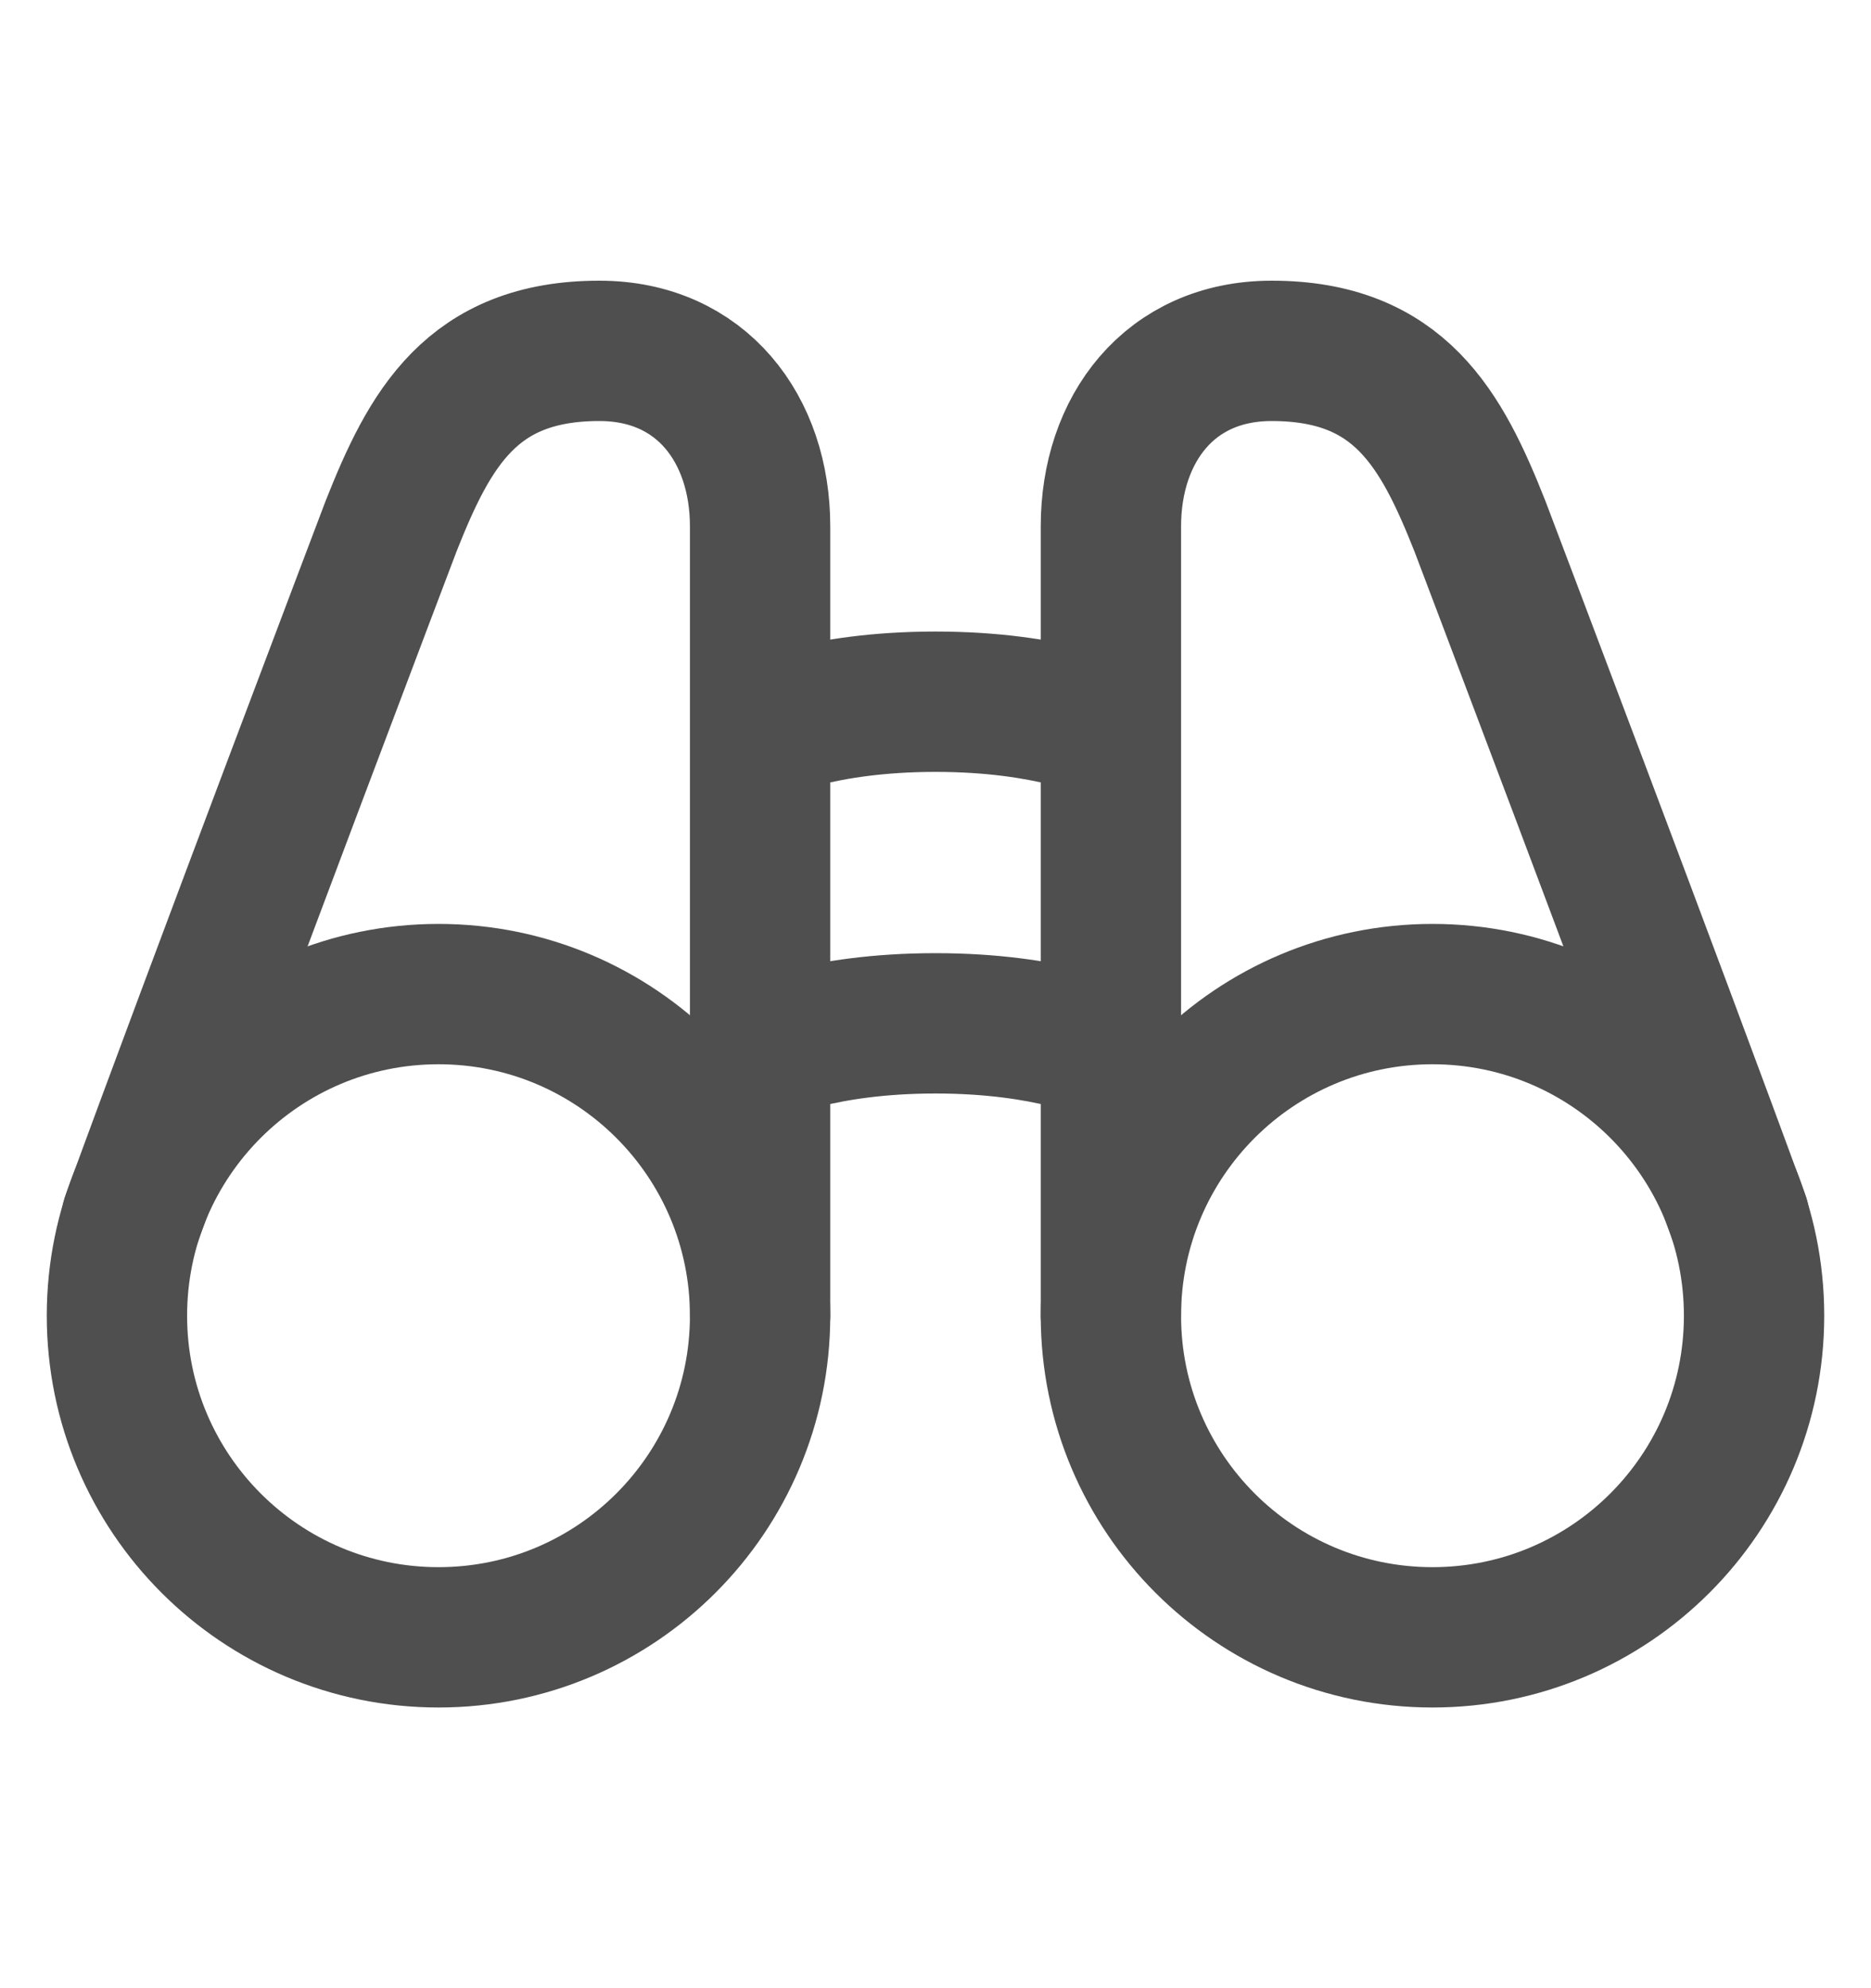
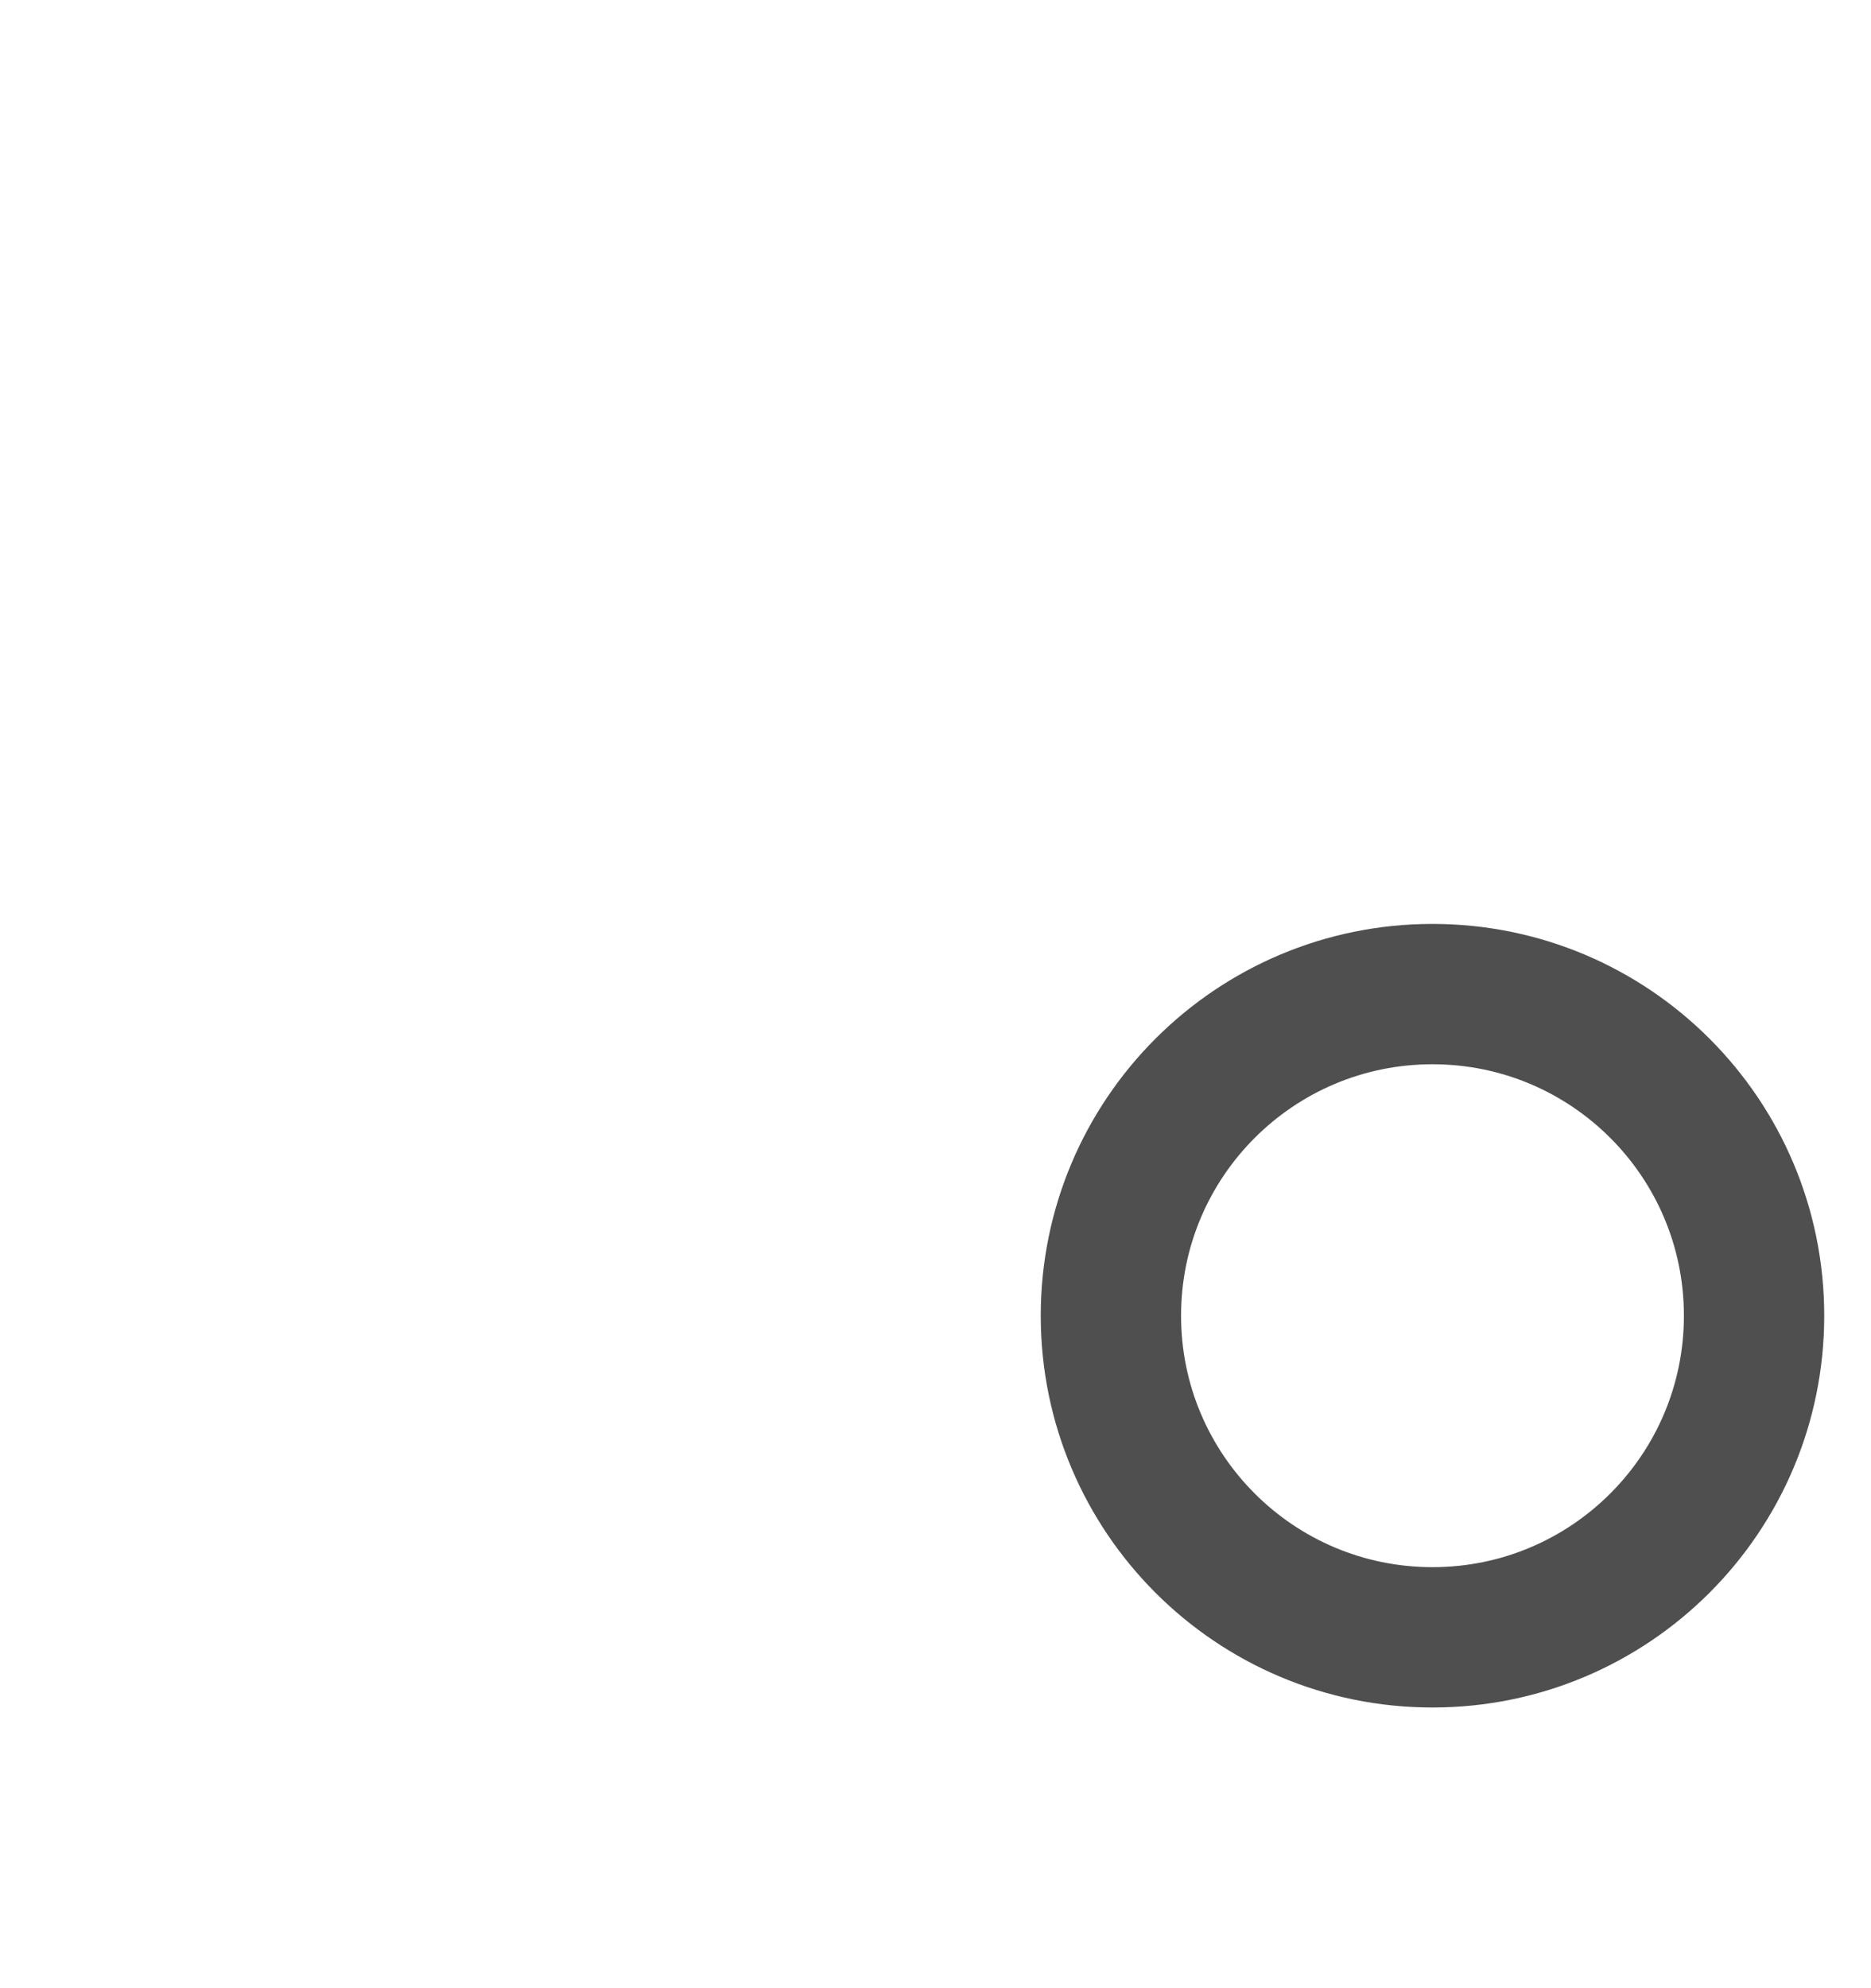
<svg xmlns="http://www.w3.org/2000/svg" width="16" height="17" viewBox="0 0 16 17" fill="none">
  <path d="M12.25 14C13.769 14 15 12.769 15 11.25C15 9.731 13.769 8.5 12.25 8.5C10.731 8.5 9.5 9.731 9.5 11.25C9.5 12.769 10.731 14 12.25 14Z" stroke="#4F4F4F" stroke-width="1.2" stroke-linecap="round" stroke-linejoin="round" />
-   <path d="M3.75 14C5.269 14 6.5 12.769 6.5 11.25C6.5 9.731 5.269 8.5 3.75 8.5C2.231 8.5 1 9.731 1 11.25C1 12.769 2.231 14 3.75 14Z" stroke="#4F4F4F" stroke-width="1.2" stroke-linecap="round" stroke-linejoin="round" />
-   <path d="M6.5 11.25V4.5C6.5 3.672 6 3 5.125 3C4.031 3 3.672 3.672 3.344 4.5C3.344 4.5 1.828 8.495 1.125 10.422M6.5 6.25C6.5 6.25 7.016 6 8 6C8.984 6 9.5 6.25 9.5 6.25M6.5 9C6.5 9 7.016 8.75 8 8.75C8.984 8.75 9.5 9 9.5 9M9.5 11.25V4.5C9.5 3.672 10 3 10.875 3C11.969 3 12.328 3.672 12.656 4.5C12.656 4.5 14.172 8.495 14.875 10.422" stroke="#4F4F4F" stroke-width="1.2" stroke-linecap="round" stroke-linejoin="round" />
</svg>